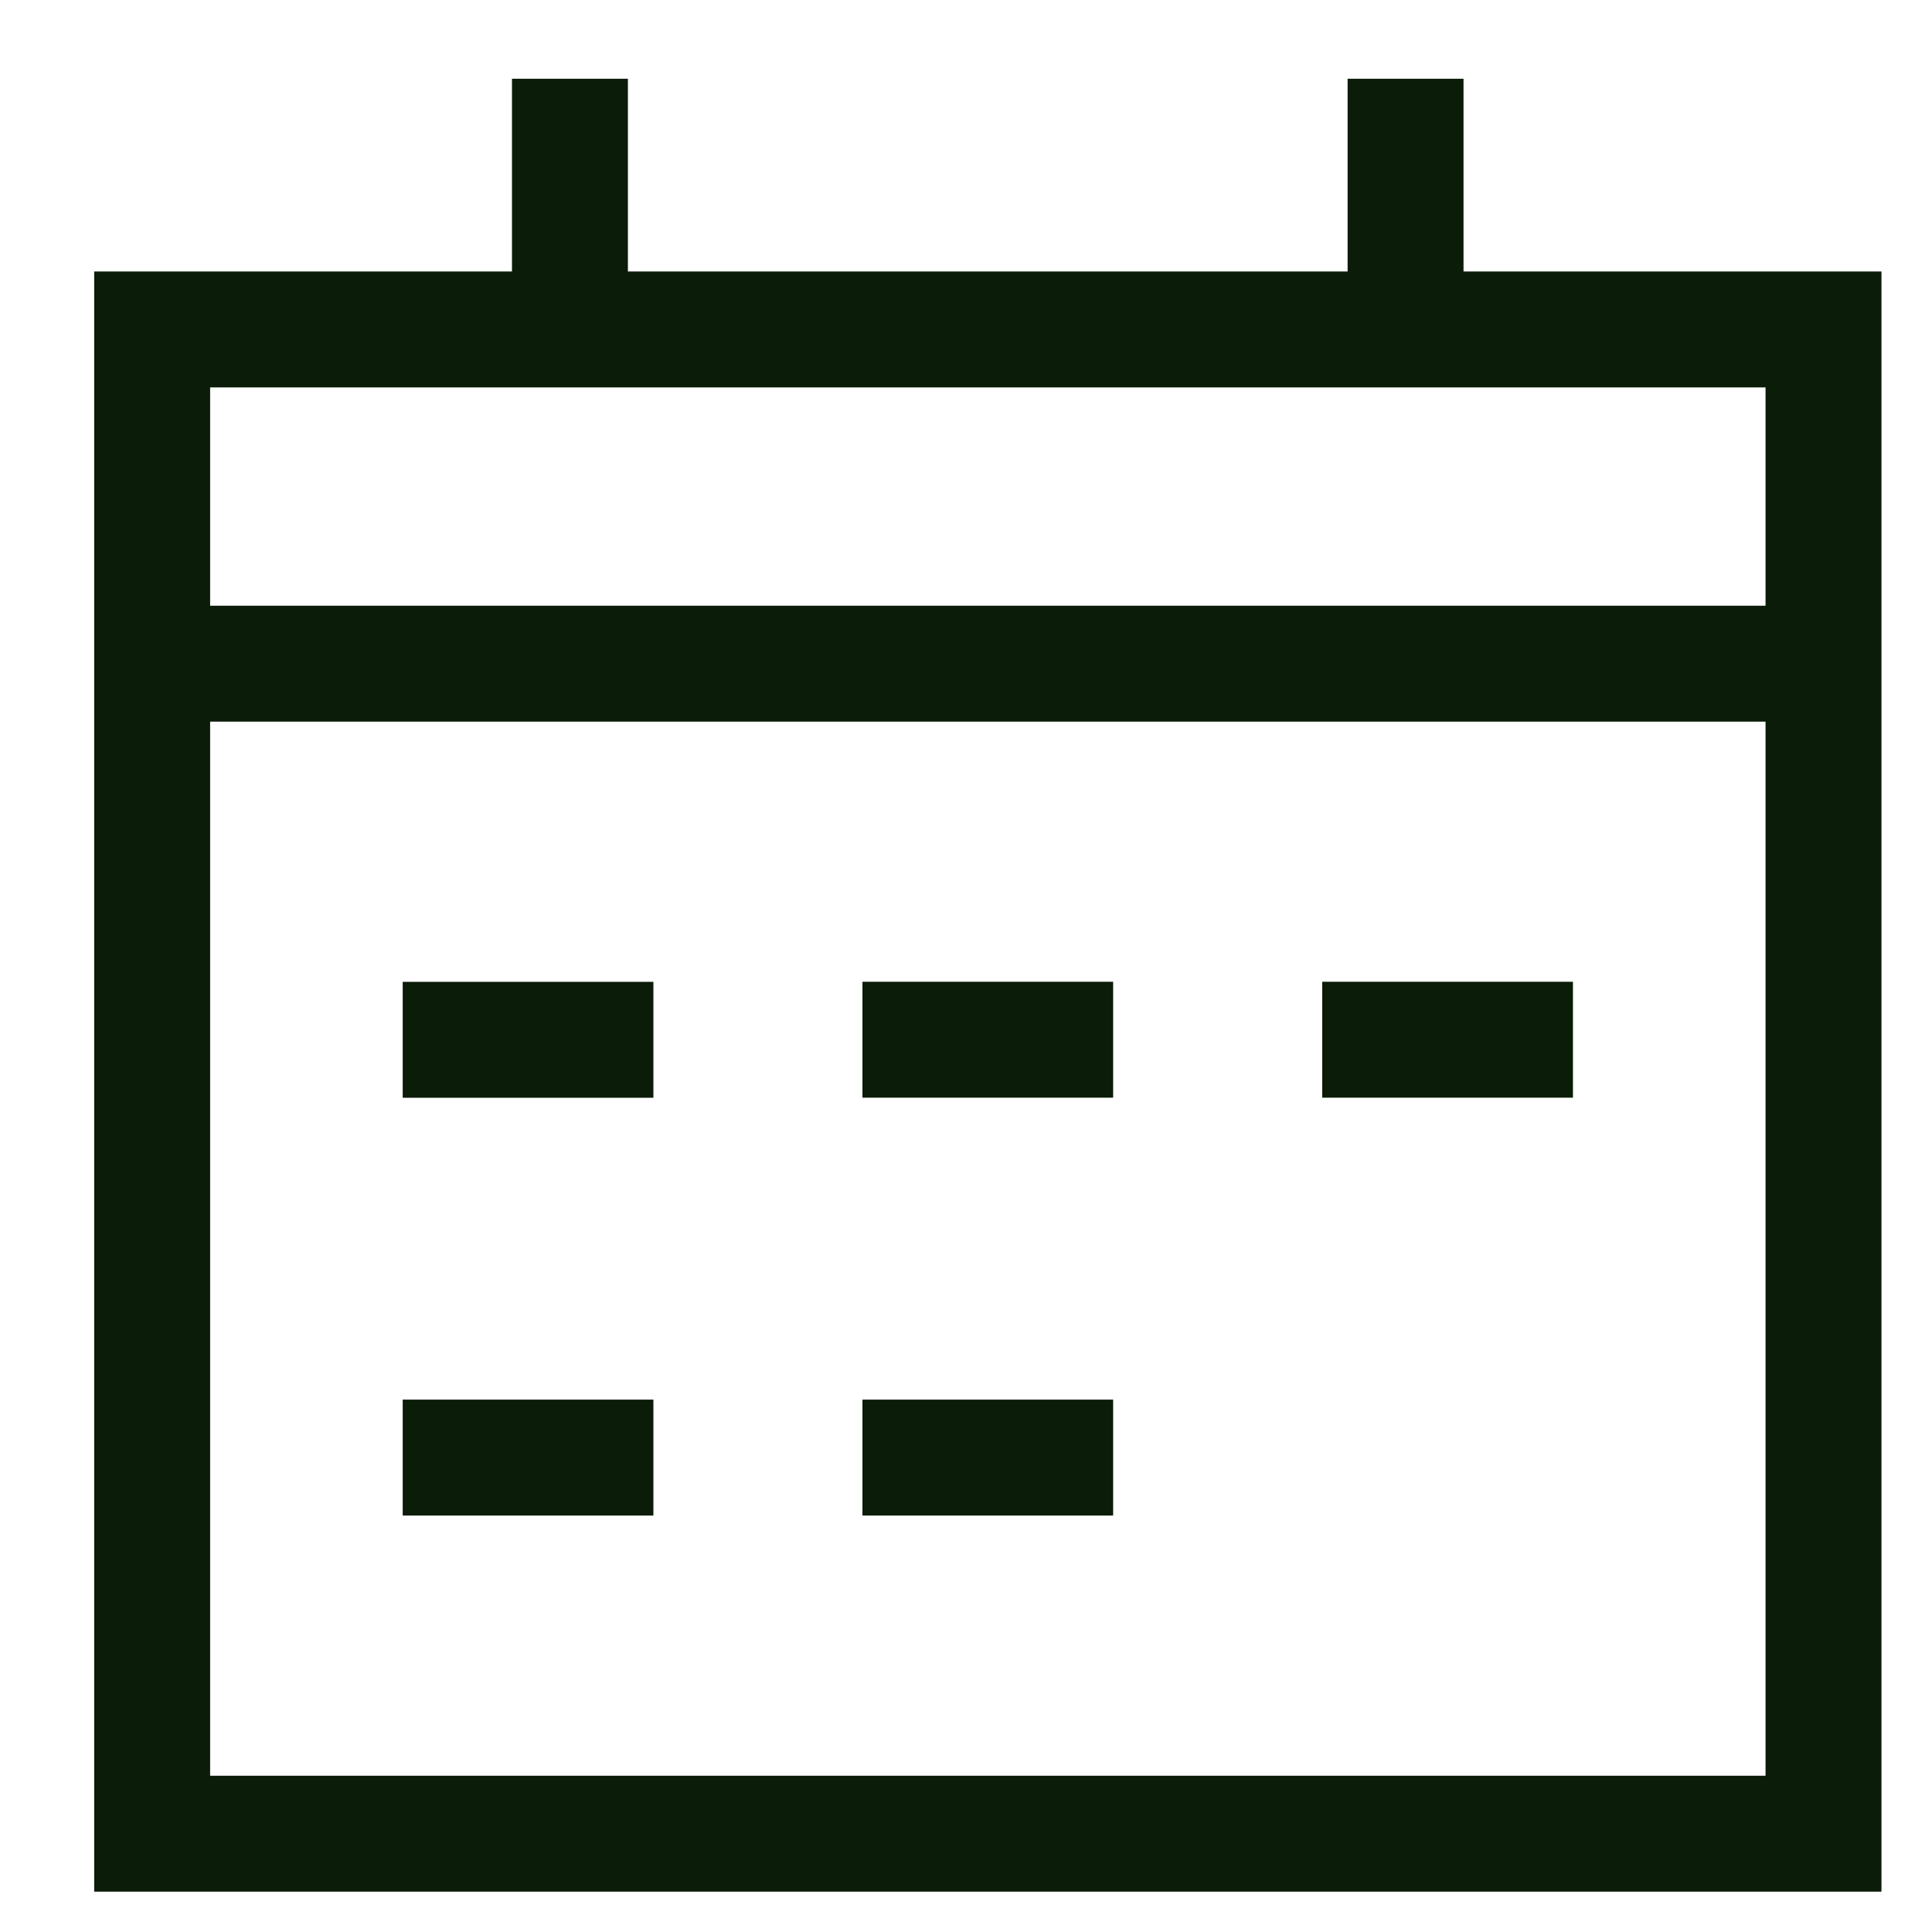
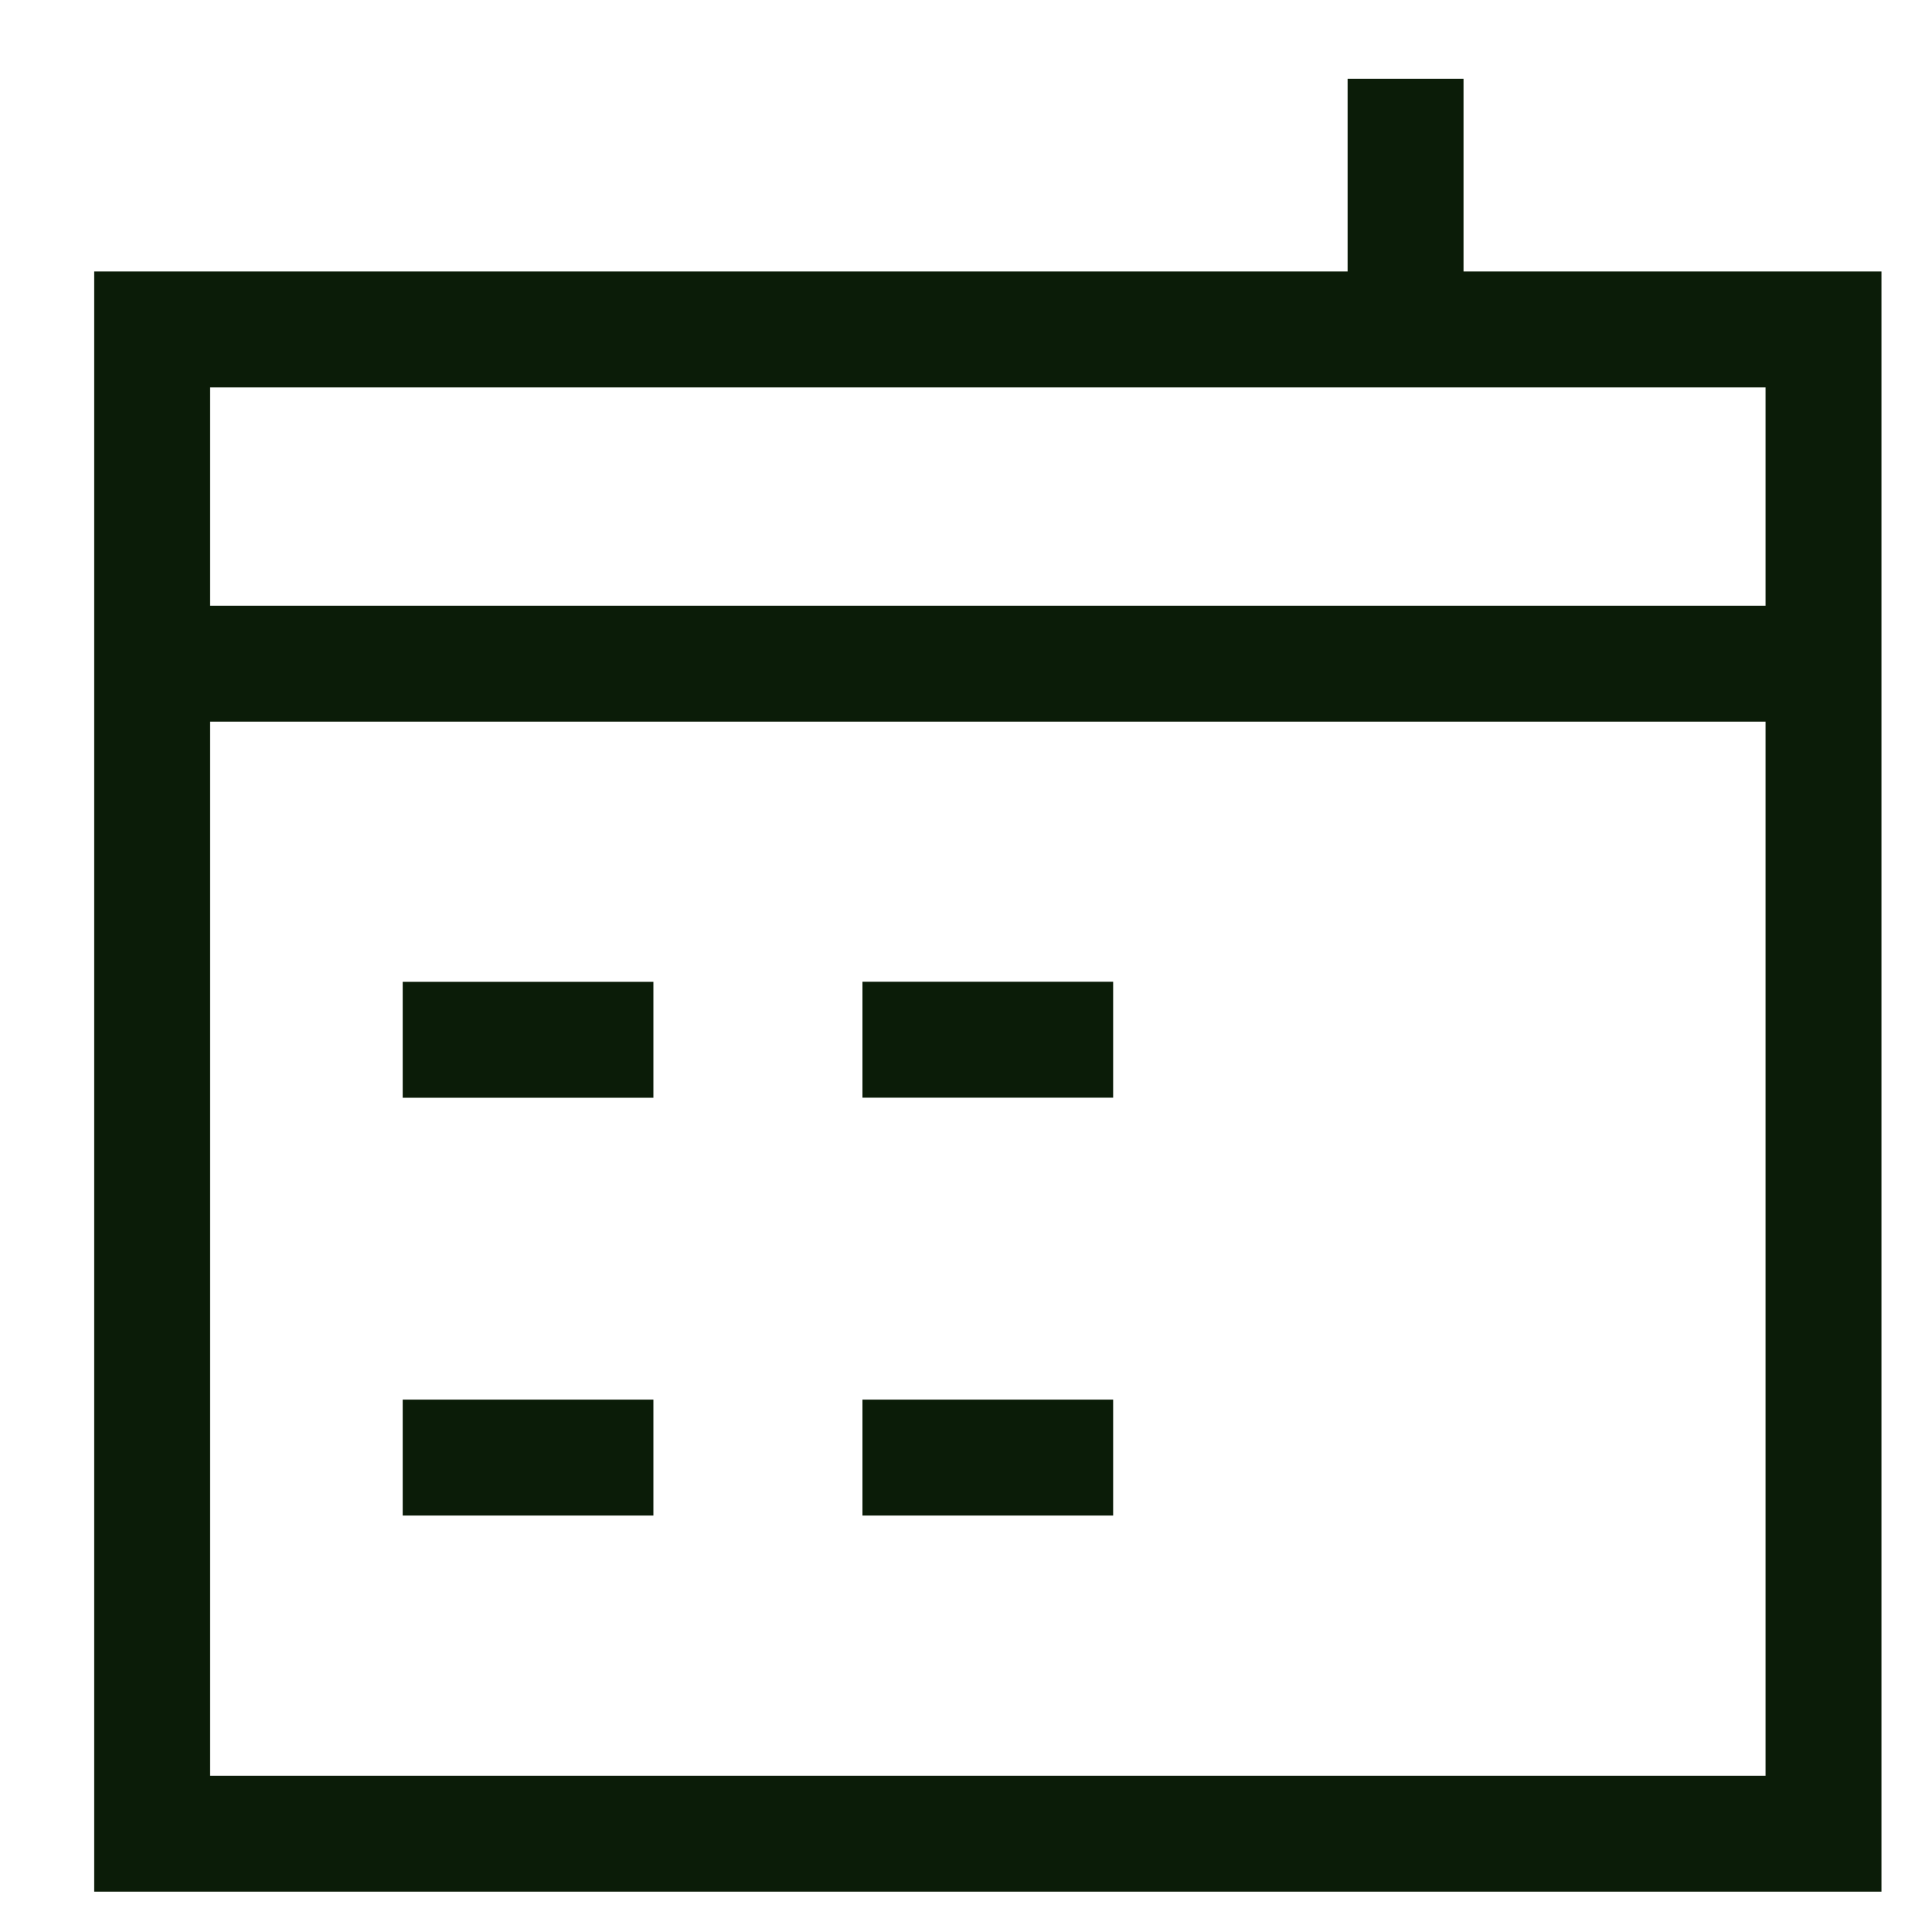
<svg xmlns="http://www.w3.org/2000/svg" width="25" height="25" viewBox="0 0 25 25" fill="none">
  <g clip-path="url(#clip0_4018_3273)">
    <path d="M1.969 4.263H23.596V23.728H1.969V4.263Z" stroke="#0B1C08" stroke-width="1.5" />
-     <path d="M7.375 1.019V4.263" stroke="#0B1C08" stroke-width="1.5" />
    <path d="M18.188 1.019V4.263" stroke="#0B1C08" stroke-width="1.5" />
    <path d="M1.969 8.588H23.596" stroke="#0B1C08" stroke-width="1.5" />
    <path d="M5.211 13.455H8.455" stroke="#0B1C08" stroke-width="1.5" />
    <path d="M5.211 18.861H8.455" stroke="#0B1C08" stroke-width="1.5" />
    <path d="M11.16 13.454H14.404" stroke="#0B1C08" stroke-width="1.5" />
-     <path d="M17.109 13.454H20.354" stroke="#0B1C08" stroke-width="1.5" />
    <path d="M11.16 18.861H14.404" stroke="#0B1C08" stroke-width="1.5" />
  </g>
  <defs>
    <clipPath id="clip0_4018_3273">
      <rect width="24" height="24" fill="white" transform="translate(0.781 0.778)" />
    </clipPath>
  </defs>
</svg>